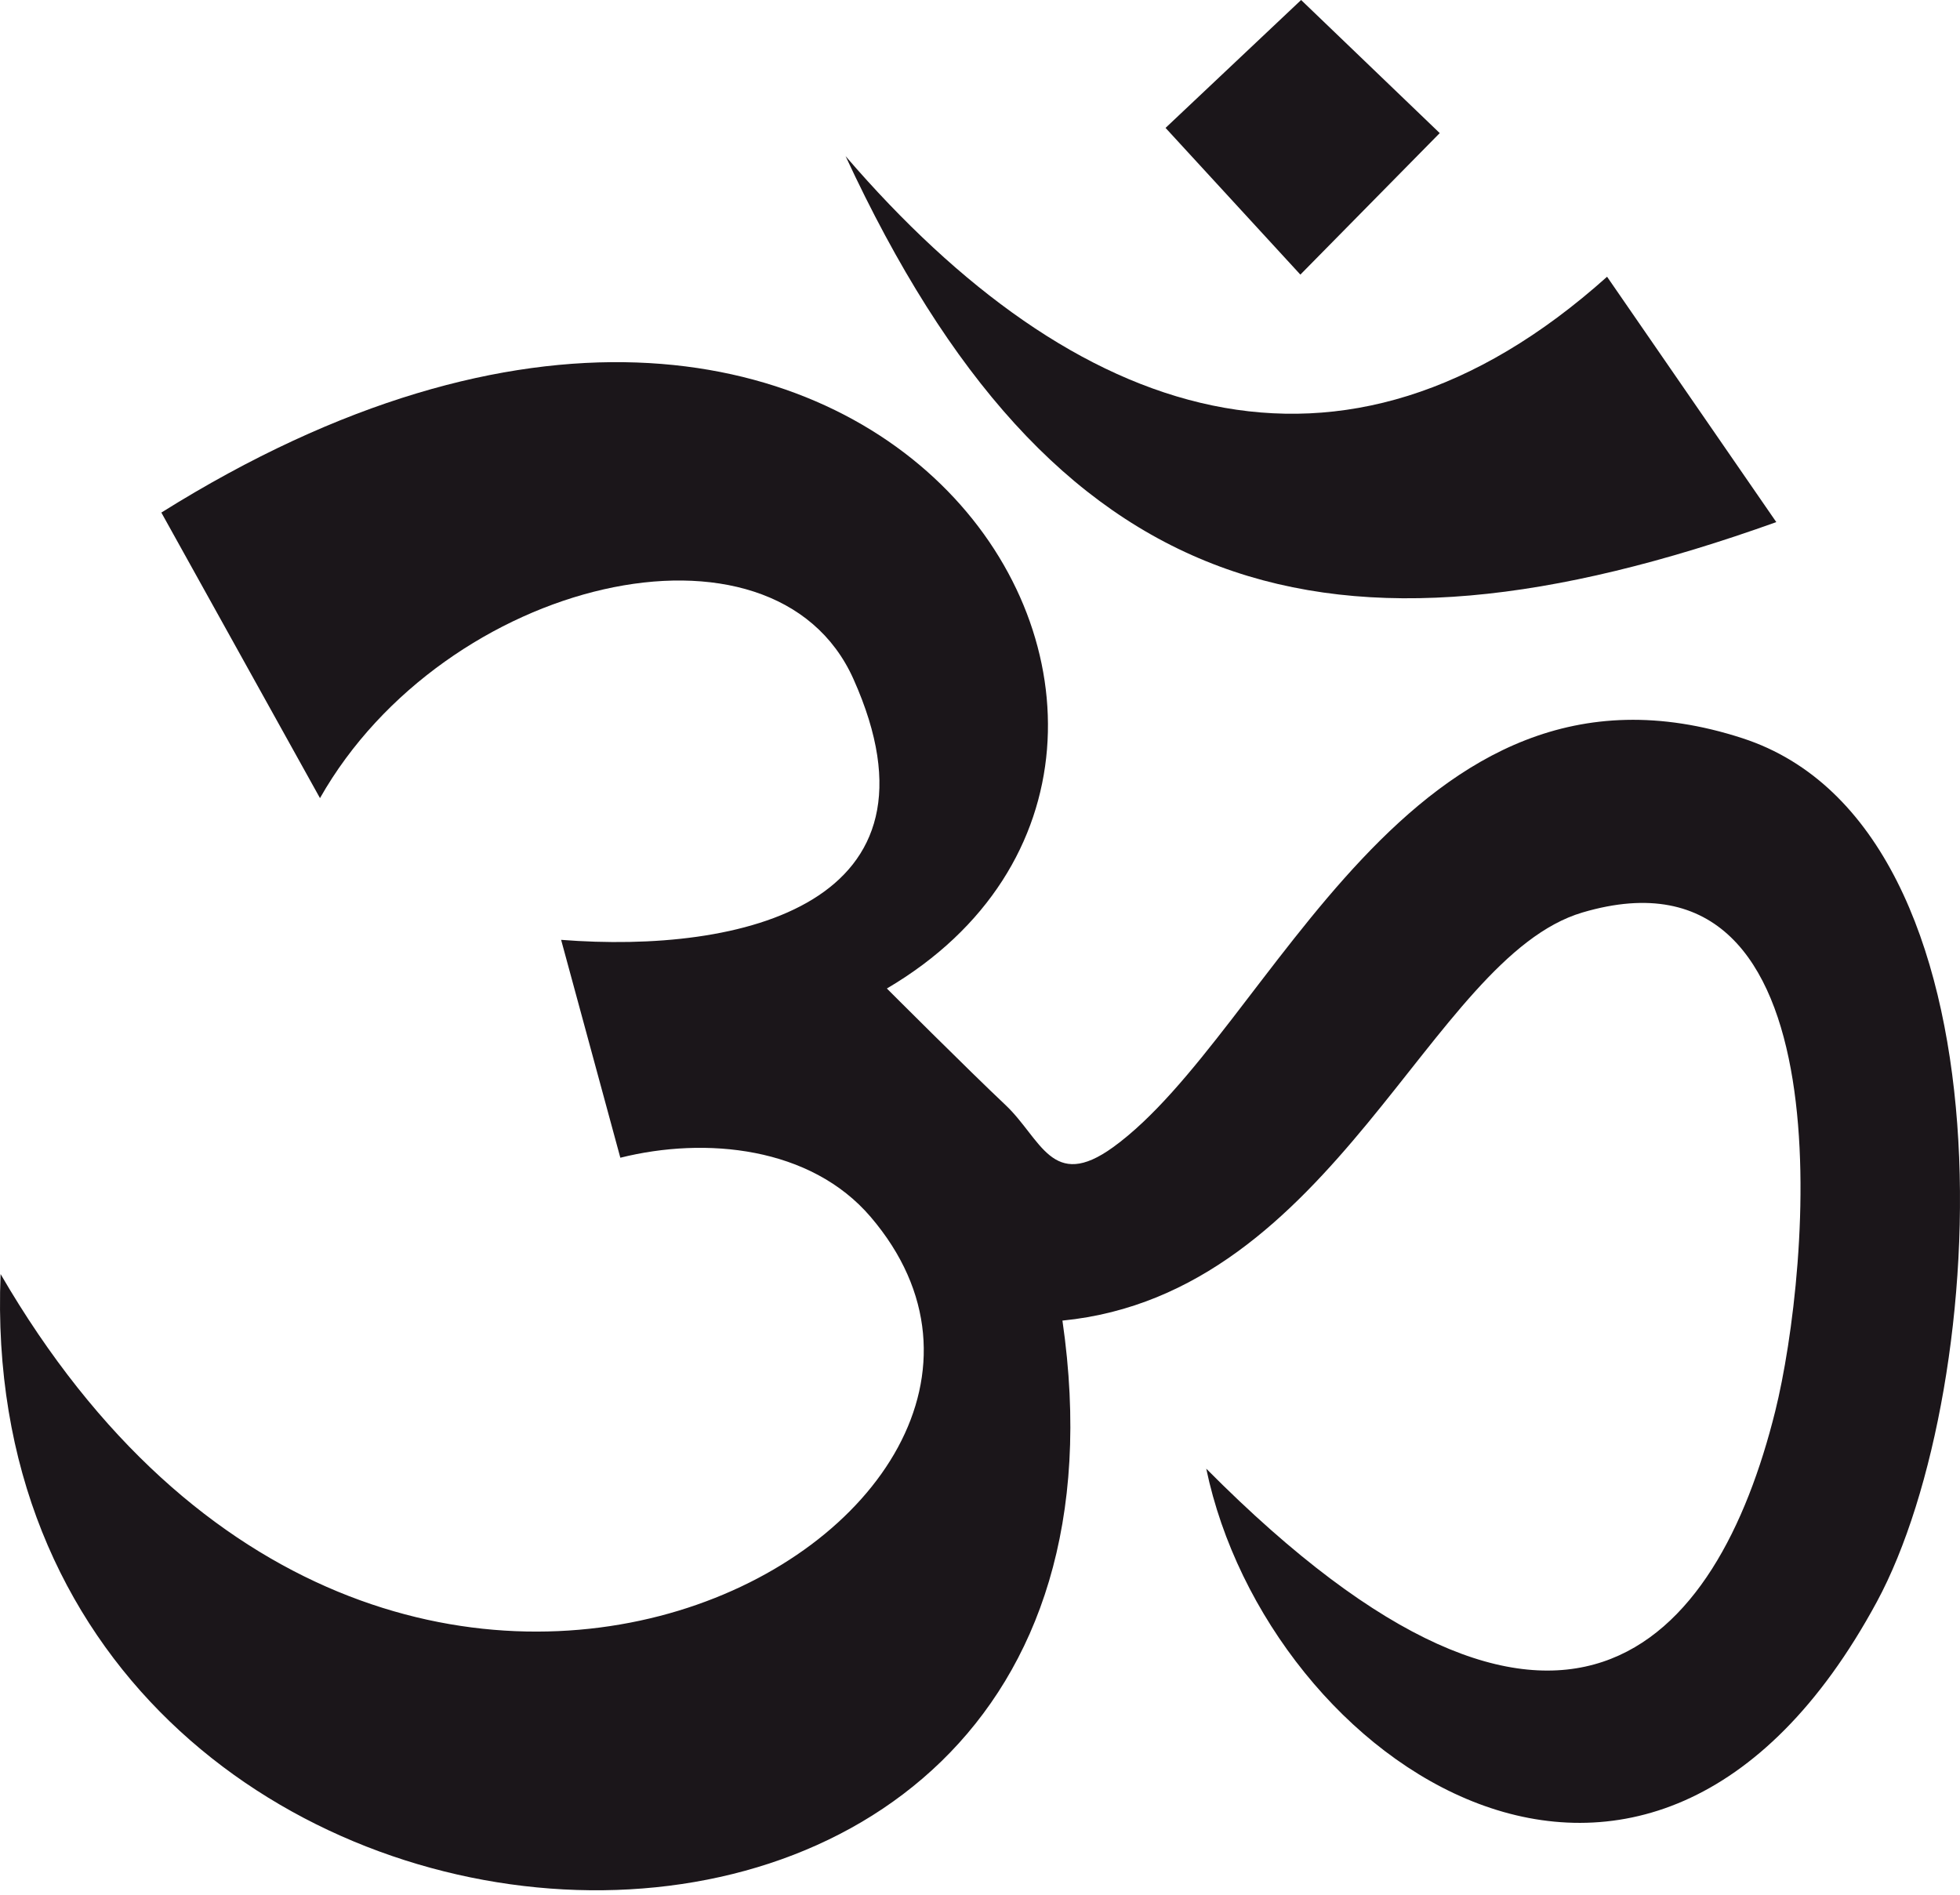
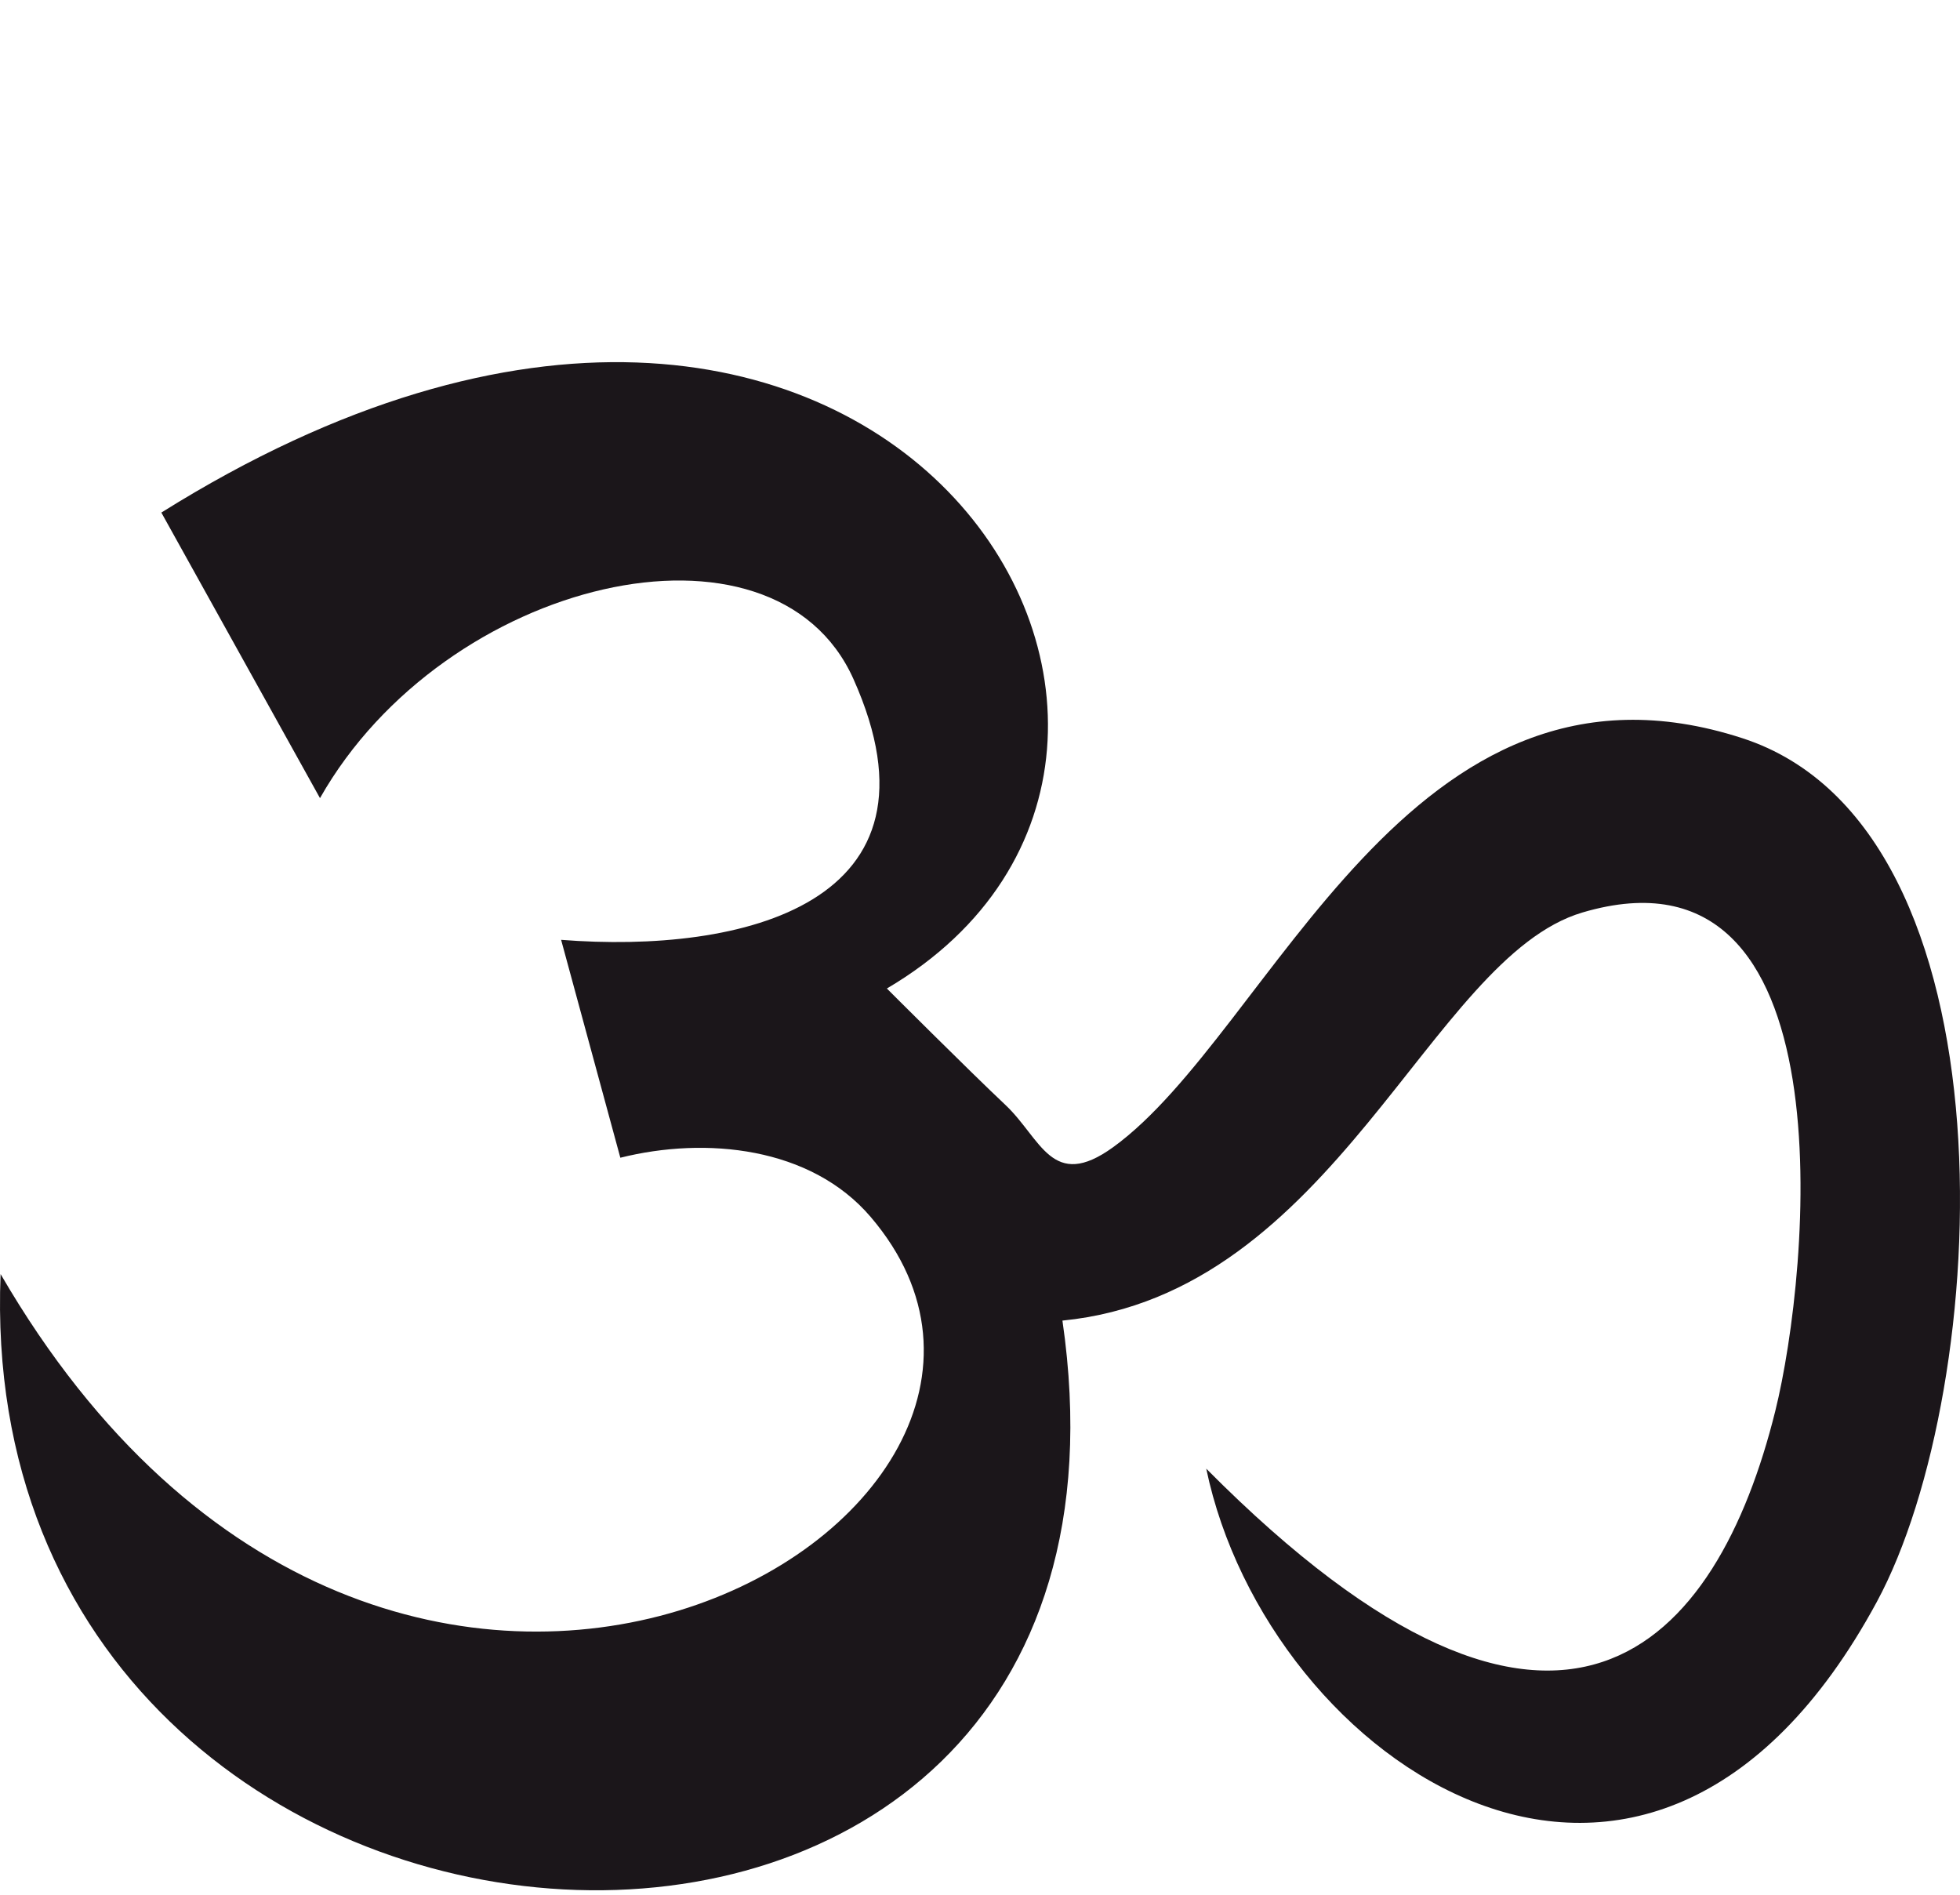
<svg xmlns="http://www.w3.org/2000/svg" width="300" height="290" viewBox="0 0 300 290" fill="none">
  <path fill-rule="evenodd" clip-rule="evenodd" d="M0.091 195.002C59.922 298.083 172.547 232.241 133.263 186.254C124.091 175.518 108.026 173.927 94.95 177.197L85.886 143.848C113.504 146.011 146.072 138.416 130.625 103.918C118.436 76.714 68.069 88.477 48.978 122.157L24.696 78.452C135.218 9.261 198.126 114.6 135.746 151.297C135.746 151.297 148.372 163.924 153.876 169.102C159.379 174.283 160.997 182.377 170.387 175.577C194.709 157.967 215.593 96.353 266.716 112.994C309.224 126.832 304.984 212.429 287.262 245.186C252.252 309.908 193.972 269.636 184.631 224.789C239.124 279.687 262.859 251.682 271.726 215.967C277.025 194.615 283.356 127.493 242.211 139.661C218.779 146.595 204.409 197.984 162.618 202.125C180.474 325.111 -4.697 313.672 0.091 195.002Z" fill="#1B161A" />
-   <path fill-rule="evenodd" clip-rule="evenodd" d="M129.428 23.9C164.427 64.593 205.284 78.812 245.981 42.357L271.883 79.912C203.028 104.552 161.051 92.068 129.428 23.9Z" fill="#1B161A" />
-   <path fill-rule="evenodd" clip-rule="evenodd" d="M178.4 19.576L199.15 0L220.367 20.372L199.036 42.031L178.4 19.576Z" fill="#1B161A" />
</svg>